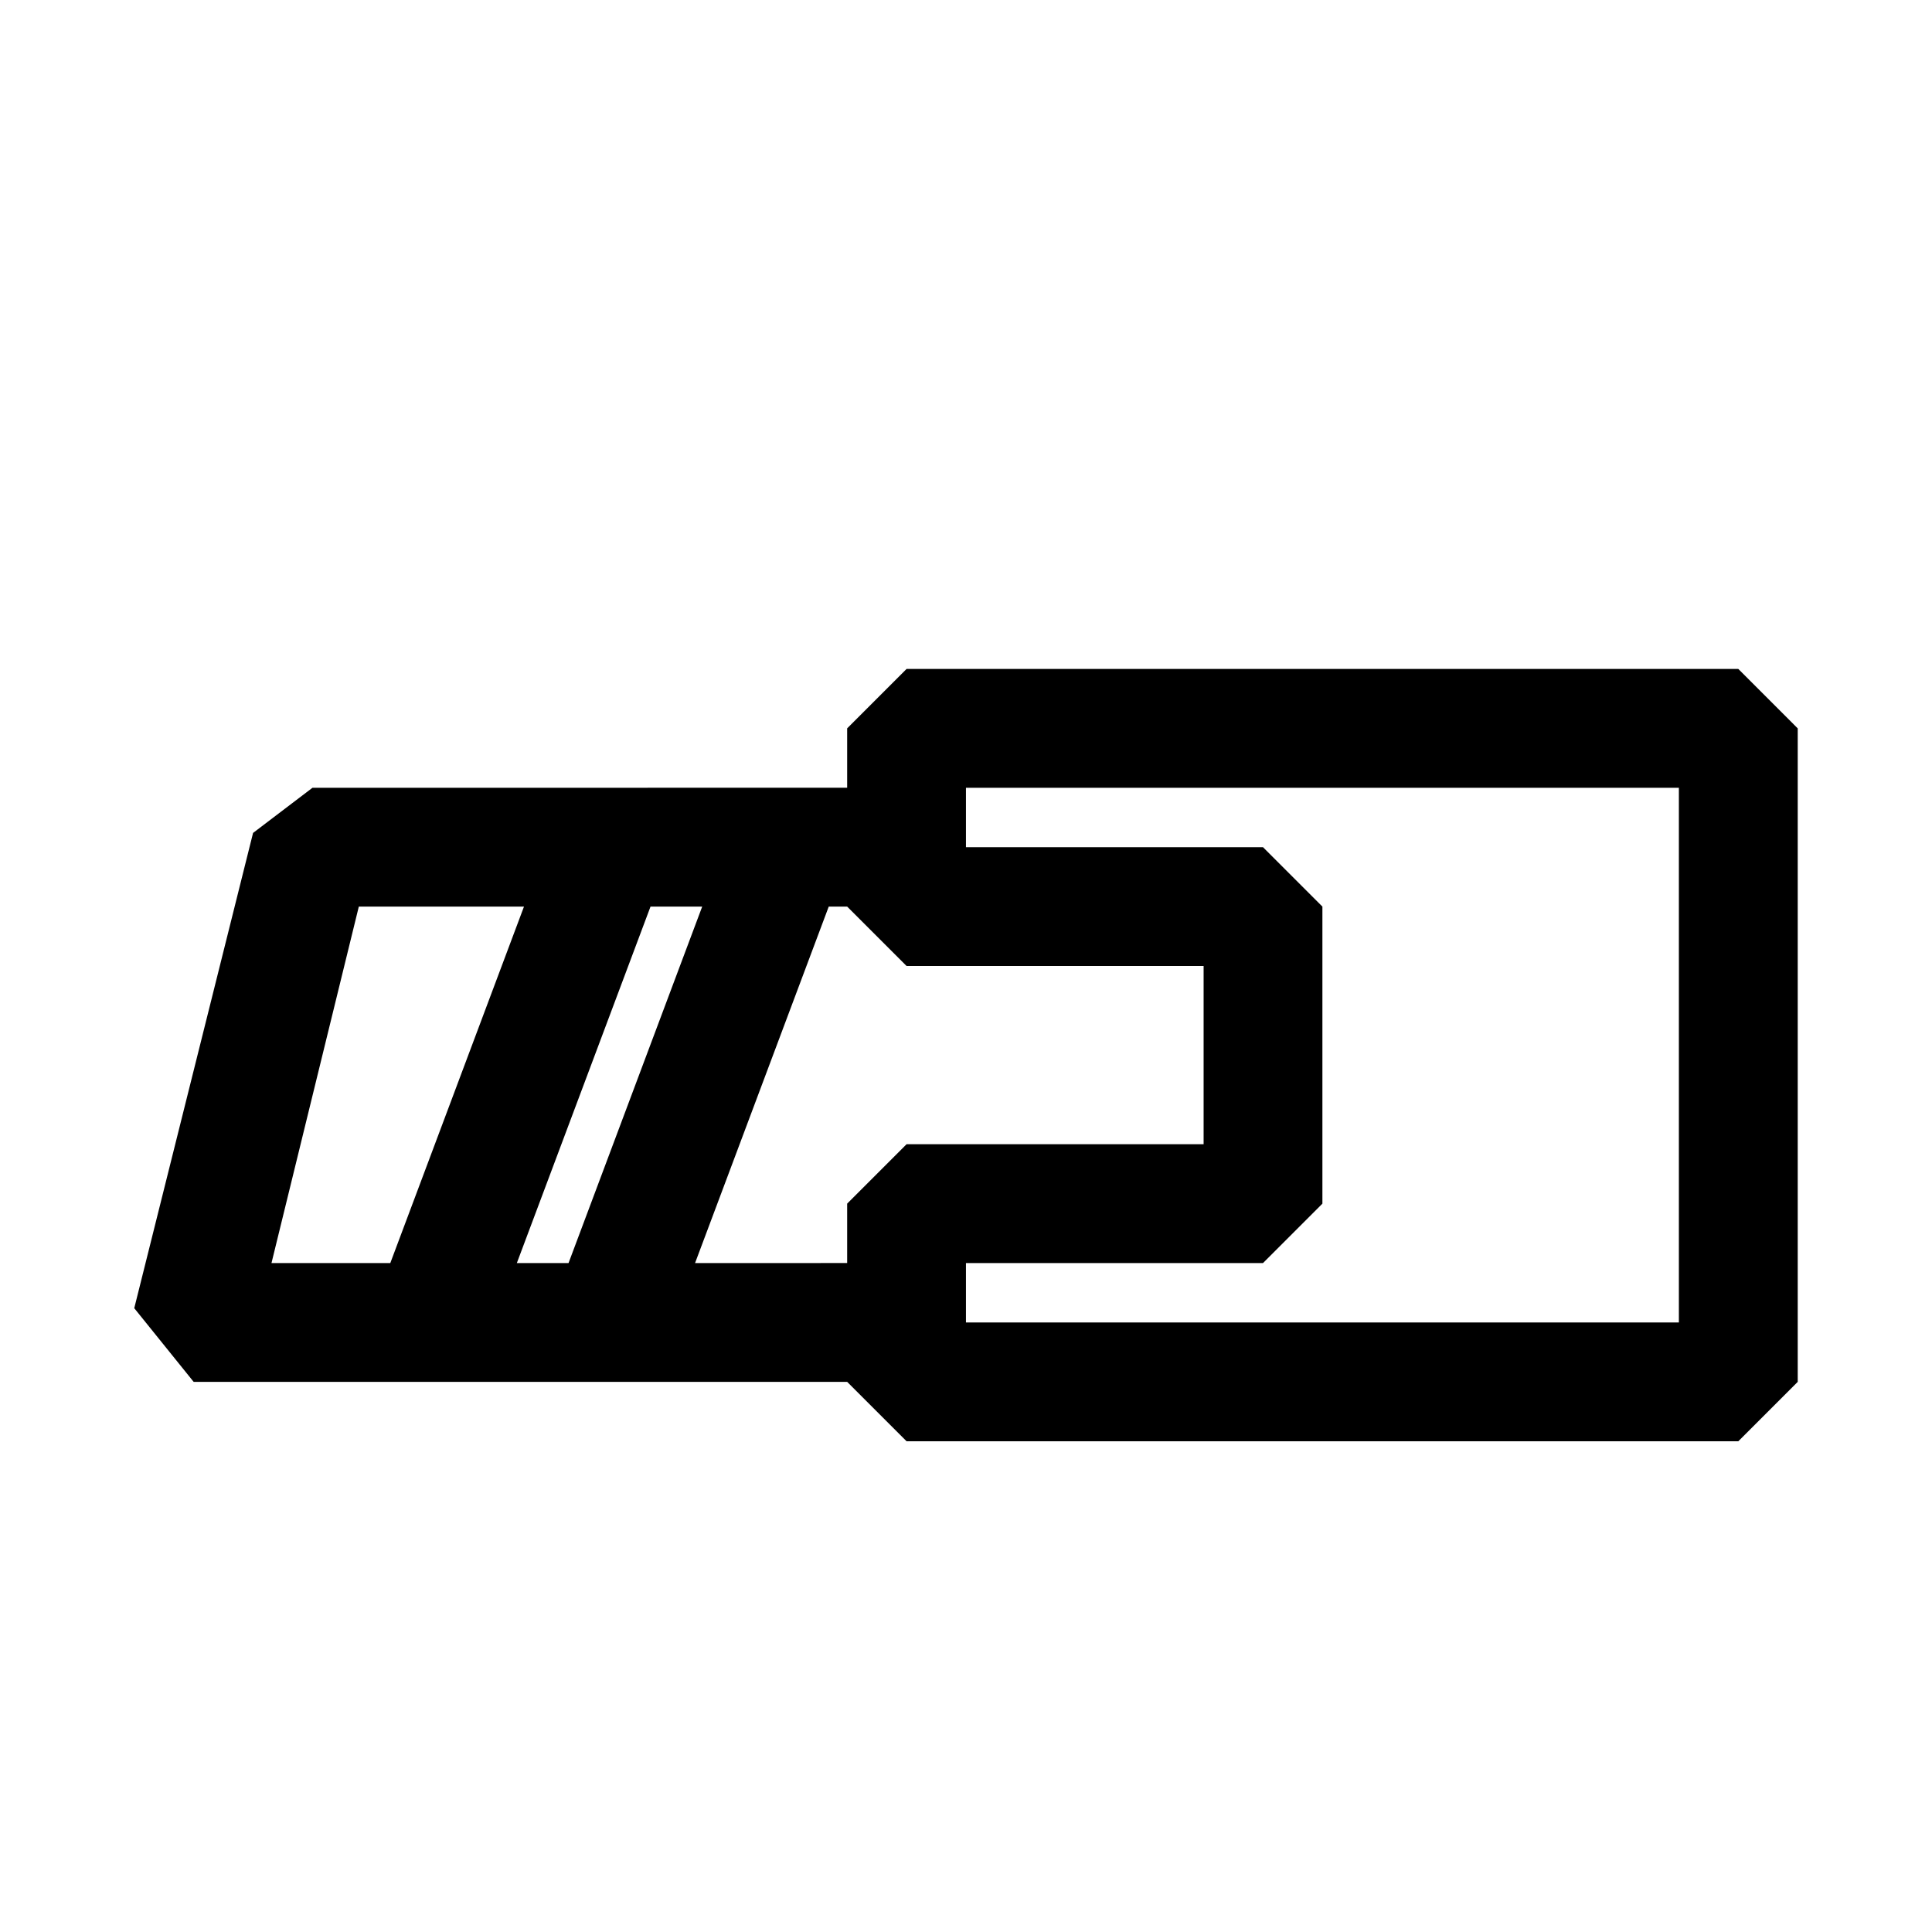
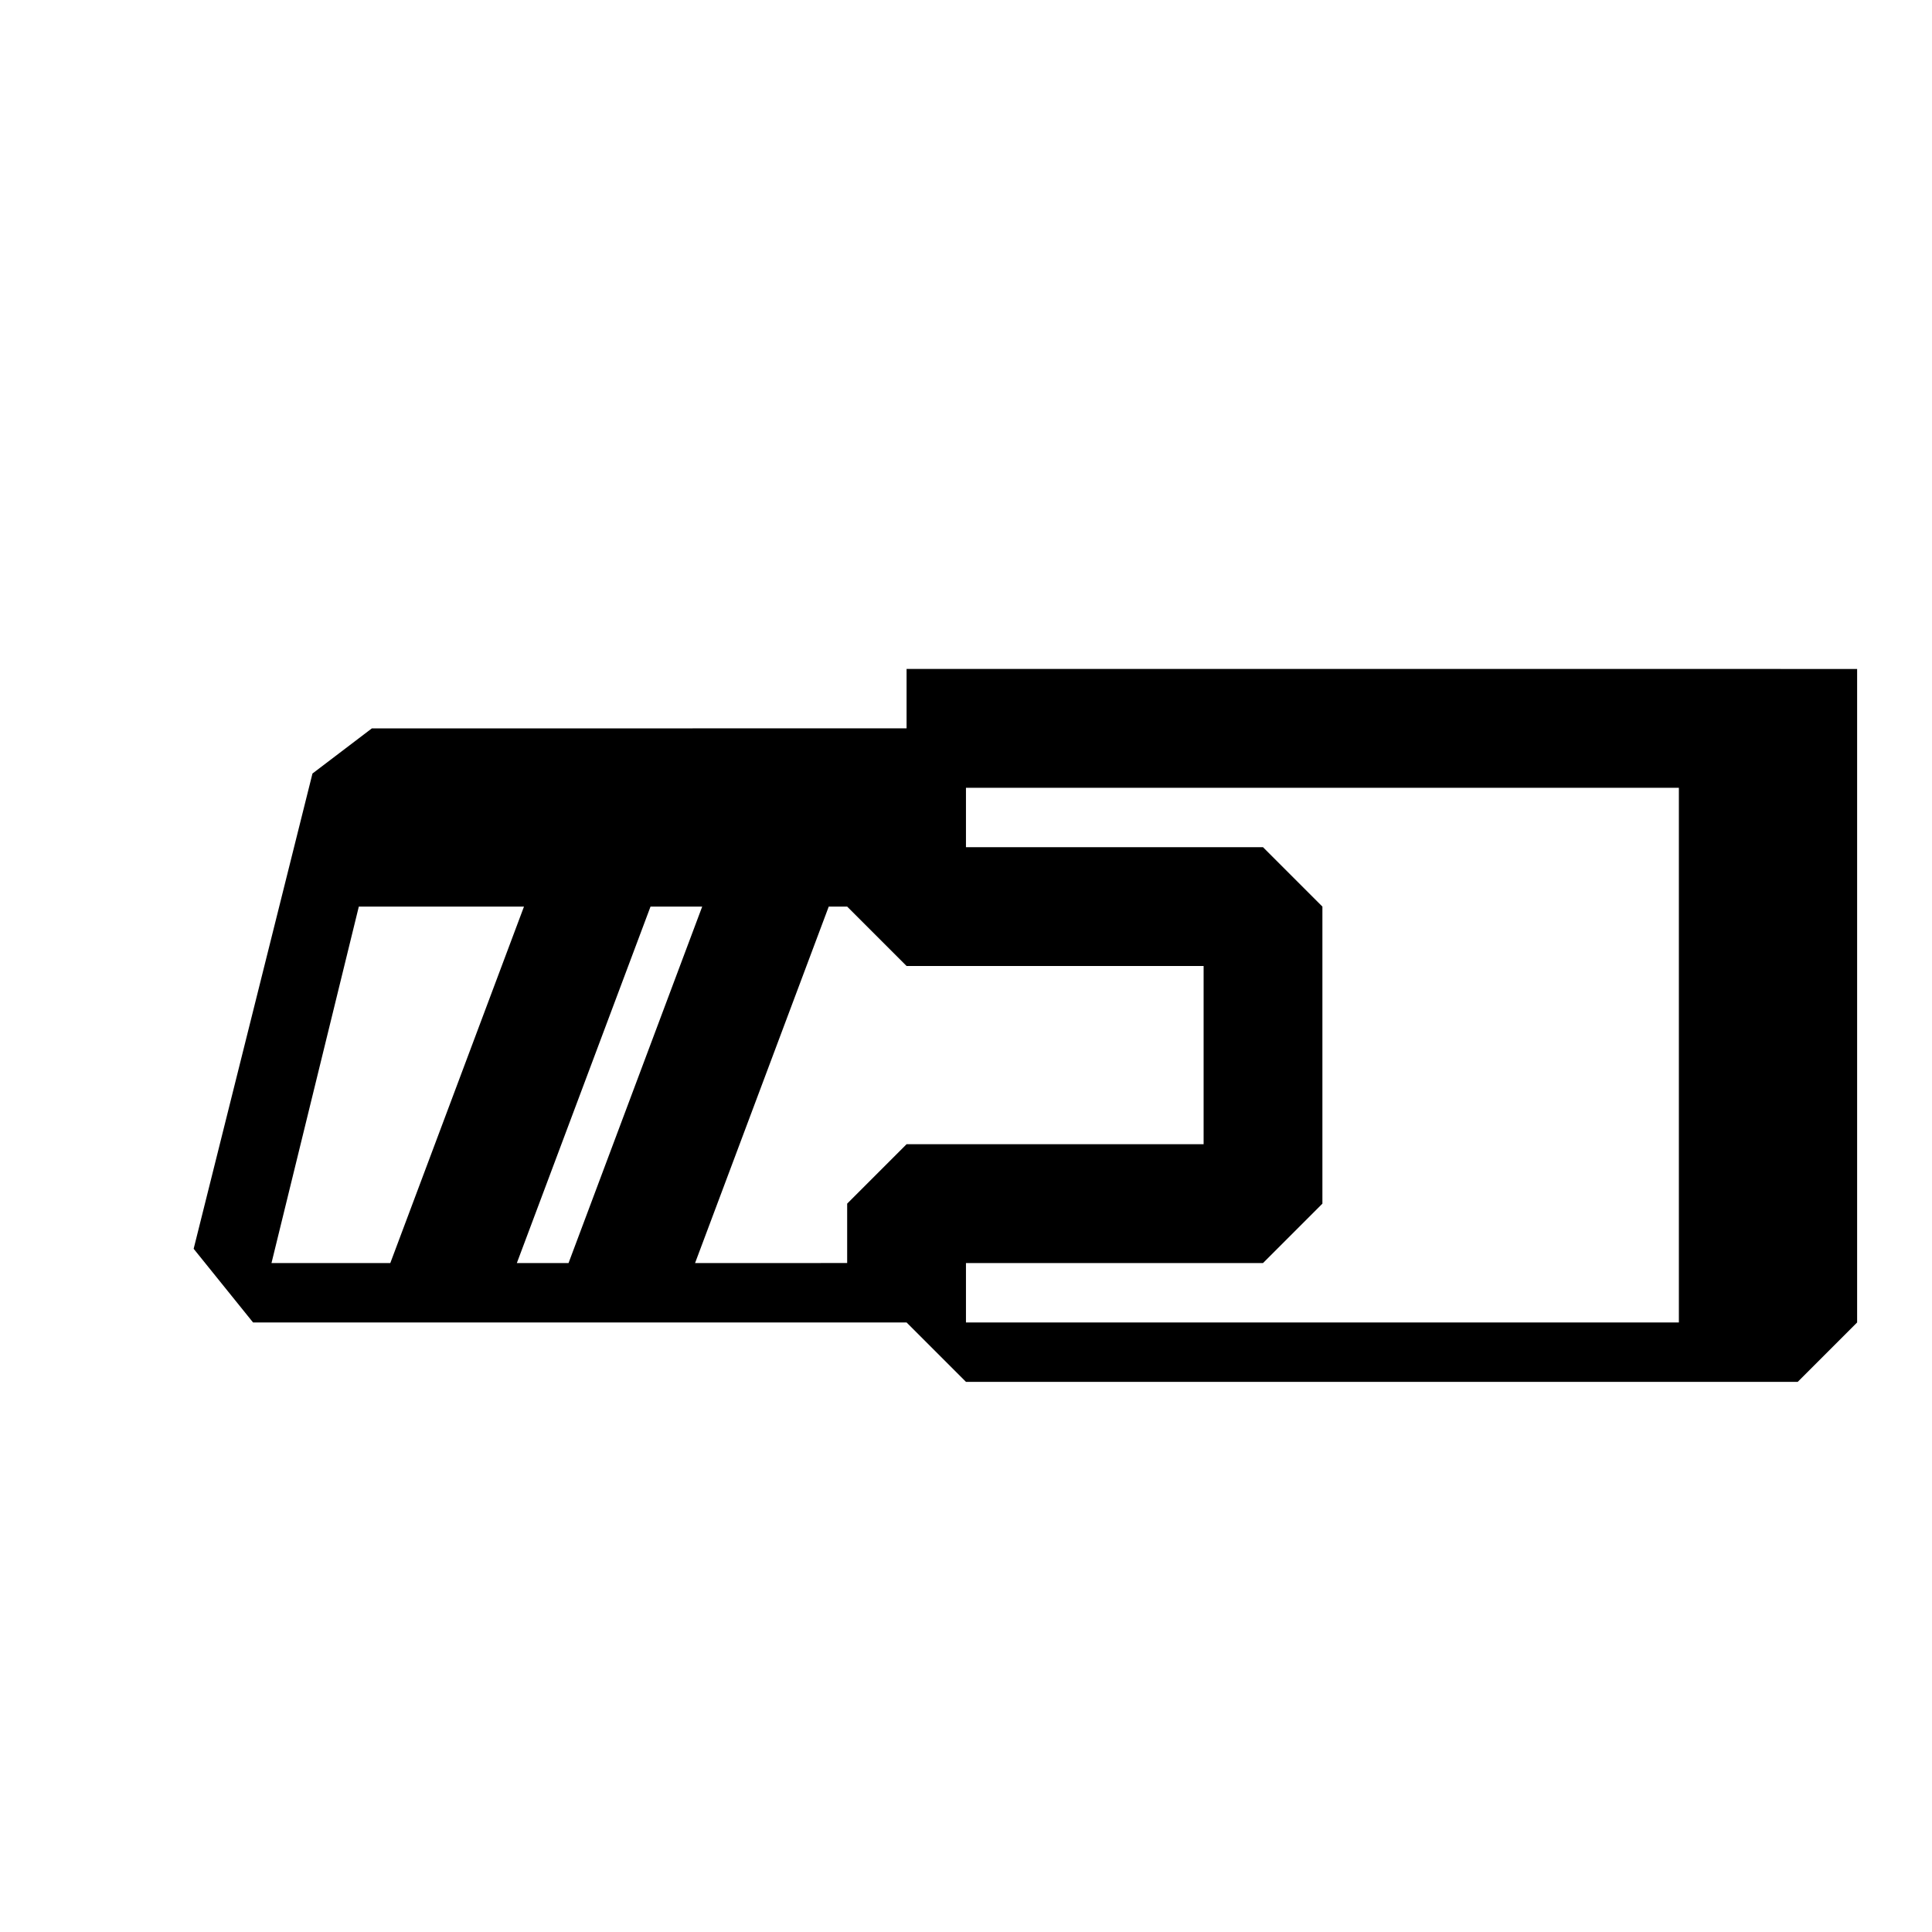
<svg xmlns="http://www.w3.org/2000/svg" fill="#000000" width="800px" height="800px" version="1.1" viewBox="144 144 512 512">
-   <path d="m604.67 321.28h-220.42l-15.742 15.742v15.742l-141.7 0.004-15.742 11.965-31.488 125.95 15.742 19.523h173.19l15.742 15.742h220.42l15.742-15.742v-173.18zm-274.58 62.977-35.422 94.465h-13.699l35.426-94.465zm-91 0h43.77l-35.426 94.465h-31.488zm89.109 94.465 35.426-94.465h4.883l15.742 15.742h78.719v47.23l-78.719 0.004-15.742 15.742v15.742zm260.72 15.742h-188.93v-15.742h78.719l15.742-15.742v-78.723l-15.742-15.742h-78.719v-15.746h188.93z" />
+   <path d="m604.67 321.28h-220.42v15.742l-141.7 0.004-15.742 11.965-31.488 125.95 15.742 19.523h173.19l15.742 15.742h220.42l15.742-15.742v-173.18zm-274.58 62.977-35.422 94.465h-13.699l35.426-94.465zm-91 0h43.77l-35.426 94.465h-31.488zm89.109 94.465 35.426-94.465h4.883l15.742 15.742h78.719v47.23l-78.719 0.004-15.742 15.742v15.742zm260.72 15.742h-188.93v-15.742h78.719l15.742-15.742v-78.723l-15.742-15.742h-78.719v-15.746h188.93z" />
</svg>